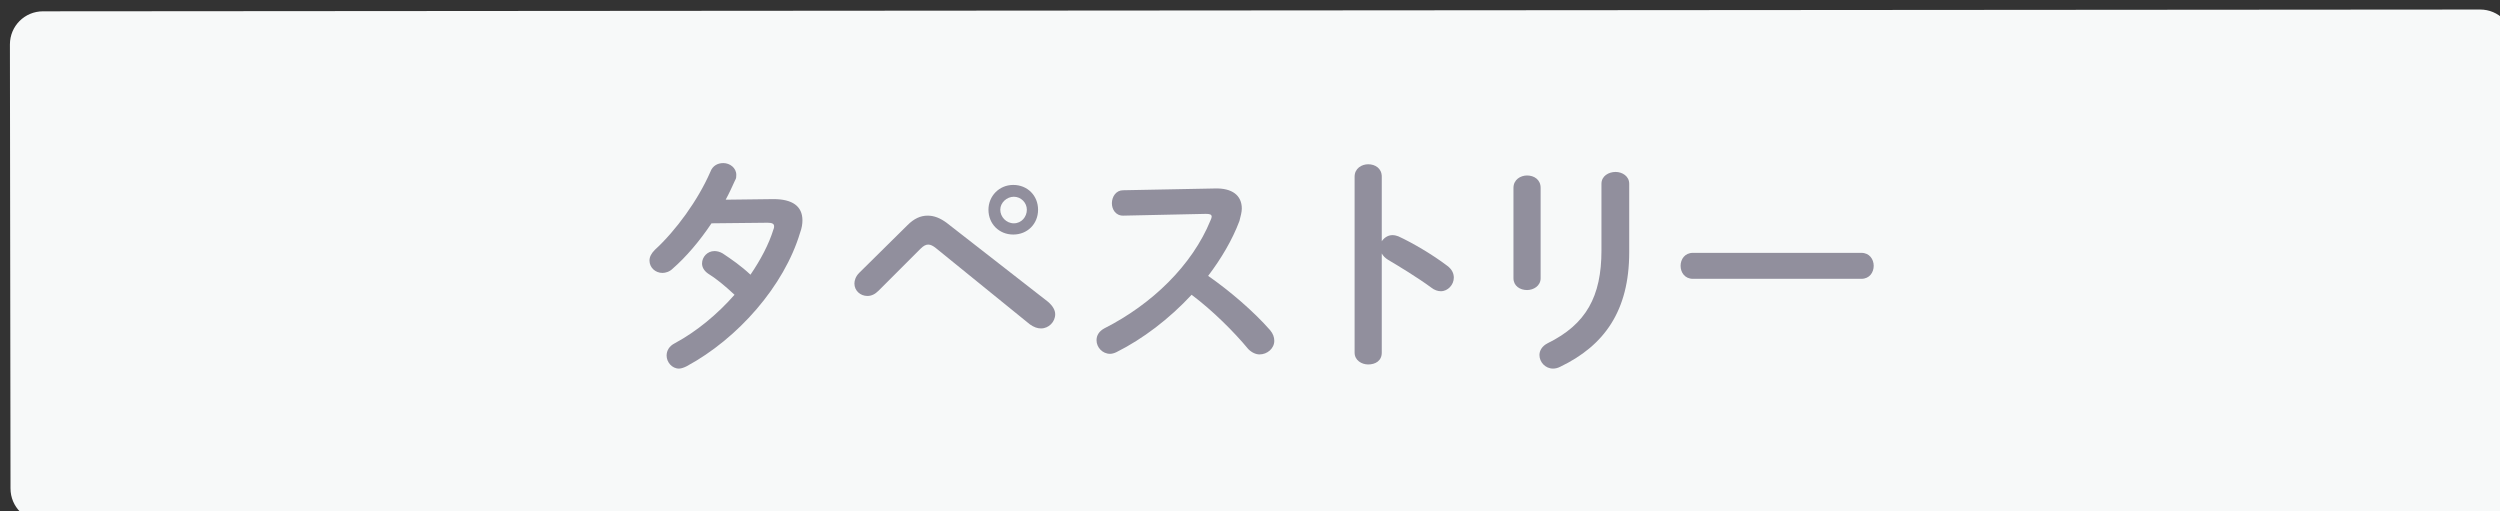
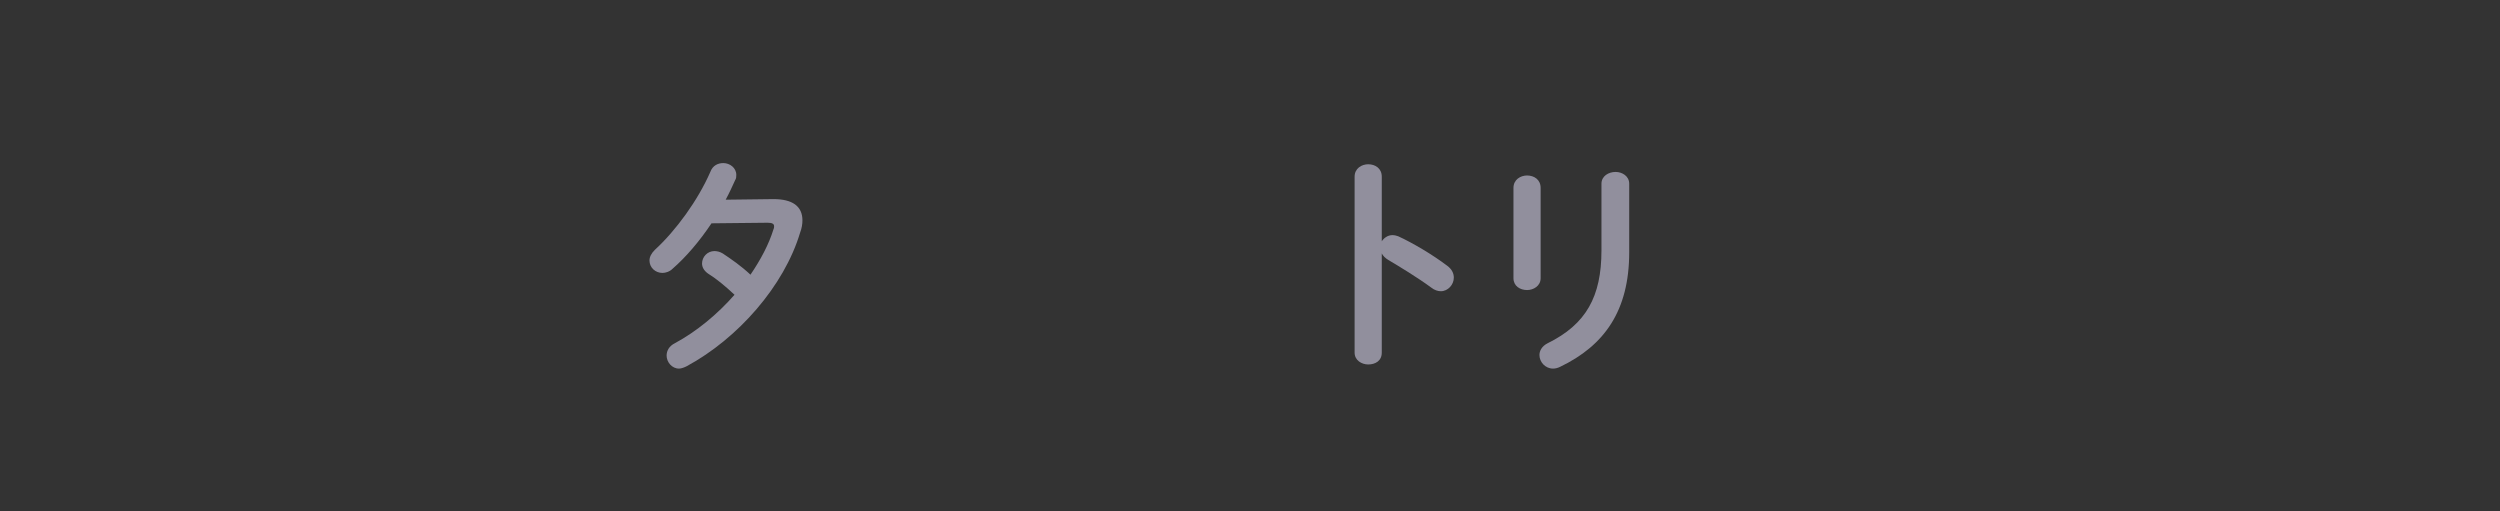
<svg xmlns="http://www.w3.org/2000/svg" xmlns:ns1="http://www.inkscape.org/namespaces/inkscape" xmlns:ns2="http://sodipodi.sourceforge.net/DTD/sodipodi-0.dtd" width="112.183mm" height="22.939mm" viewBox="0 0 112.183 22.939" version="1.1" id="svg649" ns1:version="1.2.1 (9c6d41e4, 2022-07-14)" ns2:docname="ttl_tp.svg">
  <rect x="0" y="0" width="112.183" height="22.939" fill="#333333" stroke="none" />
  <ns2:namedview id="namedview651" pagecolor="#ffffff" bordercolor="#000000" borderopacity="0.25" ns1:showpageshadow="2" ns1:pageopacity="0.0" ns1:pagecheckerboard="0" ns1:deskcolor="#d1d1d1" ns1:document-units="mm" showgrid="false" ns1:zoom="0.914906" ns1:cx="212.04364" ns1:cy="49.731885" ns1:window-width="1652" ns1:window-height="1205" ns1:window-x="0" ns1:window-y="23" ns1:window-maximized="0" ns1:current-layer="layer1" />
  <defs id="defs646" />
  <g ns1:label="Layer 1" ns1:groupmode="layer" id="layer1" transform="translate(-9.555,-137.03)">
    <g id="g84" transform="matrix(0.265,0,0,0.265,-273.391,-134.432)">
-       <path class="st1" d="m 1487.8,1112.4 -412.7,0.3 c -3.1,0 -5.6,-2.5 -5.6,-5.6 l -0.1,-75.2 c 0,-3.1 2.5,-5.6 5.6,-5.6 l 412.7,-0.3 c 3.1,0 5.6,2.5 5.6,5.6 l 0.1,75.2 c 0,3.1 -2.5,5.6 -5.6,5.6 z" id="path68" style="fill:#f7f9f9" />
      <g id="g82">
        <path class="st6" d="m 1198.7,1058.1 c 3.2,0 4.9,1.2 4.9,3.6 0,0.6 -0.1,1.3 -0.4,2.1 -2.7,9 -10.5,17.9 -19.2,22.6 -0.4,0.2 -0.9,0.4 -1.3,0.4 -1.2,0 -2.1,-1.1 -2.1,-2.2 0,-0.8 0.4,-1.6 1.4,-2.1 3.7,-2 7.2,-4.9 10.1,-8.2 -1.7,-1.6 -3.2,-2.8 -4.5,-3.6 -0.7,-0.5 -1,-1.1 -1,-1.7 0,-1.1 0.9,-2.1 2.1,-2.1 0.4,0 0.9,0.1 1.4,0.4 1.5,1 3.1,2.1 4.7,3.6 1.7,-2.5 3.1,-5.1 3.9,-7.7 0.1,-0.2 0.1,-0.4 0.1,-0.5 0,-0.4 -0.3,-0.6 -1.1,-0.6 l -9.5,0.1 c -2,3 -4.3,5.7 -6.6,7.7 -0.5,0.5 -1.2,0.7 -1.7,0.7 -1.2,0 -2.2,-0.9 -2.2,-2.1 0,-0.6 0.3,-1.2 0.9,-1.8 3.6,-3.3 7.3,-8.4 9.4,-13.2 0.4,-1.1 1.3,-1.5 2.2,-1.5 1.1,0 2.2,0.8 2.2,2 0,0.3 0,0.6 -0.2,0.9 -0.5,1.1 -1,2.2 -1.6,3.3 z" id="path70" style="fill:#918f9d" />
-         <path class="st6" d="m 1221.4,1062.5 c 1.1,-1.1 2.2,-1.6 3.4,-1.6 1.1,0 2.1,0.4 3.2,1.2 l 17.2,13.4 c 0.8,0.7 1.2,1.4 1.2,2.1 0,1.3 -1.1,2.4 -2.4,2.4 -0.6,0 -1.2,-0.2 -1.9,-0.7 l -15.9,-12.9 c -0.5,-0.4 -0.9,-0.6 -1.3,-0.6 -0.4,0 -0.8,0.2 -1.3,0.7 l -7.1,7.1 c -0.6,0.6 -1.2,0.9 -1.9,0.9 -1.2,0 -2.2,-0.9 -2.2,-2.1 0,-0.5 0.2,-1.2 0.8,-1.8 z m 22.1,-2.6 c 0,2.4 -1.8,4.2 -4.2,4.2 -2.4,0 -4.2,-1.8 -4.2,-4.2 0,-2.3 1.8,-4.2 4.2,-4.2 2.4,0 4.2,1.8 4.2,4.2 z m -1.9,0 c 0,-1.2 -1,-2.2 -2.2,-2.2 -1.2,0 -2.3,1 -2.3,2.2 0,1.2 1,2.3 2.3,2.3 1.3,0 2.2,-1.1 2.2,-2.3 z" id="path72" style="fill:#918f9d" />
-         <path class="st6" d="m 1273.4,1056.3 c 3,-0.1 4.6,1.2 4.6,3.4 0,0.6 -0.2,1.3 -0.4,2.1 -1.2,3.2 -3.1,6.4 -5.3,9.3 3.6,2.5 7.7,6 10.5,9.2 0.5,0.6 0.7,1.2 0.7,1.8 0,1.3 -1.2,2.3 -2.5,2.3 -0.6,0 -1.3,-0.3 -1.9,-0.9 -2.4,-2.9 -6,-6.5 -9.6,-9.2 -3.8,4.1 -8.3,7.5 -12.7,9.7 -0.4,0.2 -0.8,0.3 -1.1,0.3 -1.3,0 -2.3,-1.1 -2.3,-2.3 0,-0.8 0.4,-1.5 1.3,-2 8.1,-4.1 14.9,-10.7 18,-18.3 0.1,-0.2 0.2,-0.5 0.2,-0.6 0,-0.4 -0.3,-0.5 -1,-0.5 l -14,0.3 c -1.3,0 -1.9,-1.1 -1.9,-2.1 0,-1.1 0.7,-2.2 1.9,-2.2 z" id="path74" style="fill:#918f9d" />
        <path class="st6" d="m 1301.6,1065.4 c 0.4,-0.7 1.1,-1.2 1.9,-1.2 0.4,0 0.7,0.1 1,0.2 2.4,1.1 5.8,3.1 8.3,5 0.8,0.6 1.1,1.3 1.1,2 0,1.2 -1,2.3 -2.2,2.3 -0.5,0 -1.1,-0.2 -1.6,-0.6 -2.3,-1.7 -5.6,-3.7 -7.3,-4.7 -0.5,-0.3 -0.9,-0.7 -1.1,-1.1 v 16.8 c 0,1.4 -1.1,2 -2.3,2 -1.1,0 -2.3,-0.7 -2.3,-2 v -29.8 c 0,-1.4 1.2,-2.1 2.3,-2.1 1.2,0 2.3,0.7 2.3,2.1 v 11.1 z" id="path76" style="fill:#918f9d" />
        <path class="st6" d="m 1328.6,1071.5 c 0,1.3 -1.2,2 -2.3,2 -1.2,0 -2.3,-0.7 -2.3,-2 v -15.3 c 0,-1.4 1.2,-2.1 2.3,-2.1 1.2,0 2.3,0.7 2.3,2.1 z m 10.3,-16 c 0,-1.3 1.2,-2 2.4,-2 1.1,0 2.3,0.7 2.3,2 v 11.6 c 0,9.9 -4.2,15.8 -11.7,19.4 -0.4,0.2 -0.8,0.3 -1.2,0.3 -1.3,0 -2.3,-1.1 -2.3,-2.3 0,-0.7 0.4,-1.5 1.4,-2 6.5,-3.2 9.1,-7.9 9.1,-15.7 z" id="path78" style="fill:#918f9d" />
-         <path class="st6" d="m 1382.9,1067.2 c 1.4,0 2.1,1.1 2.1,2.2 0,1.1 -0.7,2.2 -2.1,2.2 h -28.5 c -1.4,0 -2.1,-1.1 -2.1,-2.2 0,-1.1 0.7,-2.2 2.1,-2.2 z" id="path80" style="fill:#918f9d" />
      </g>
    </g>
  </g>
</svg>